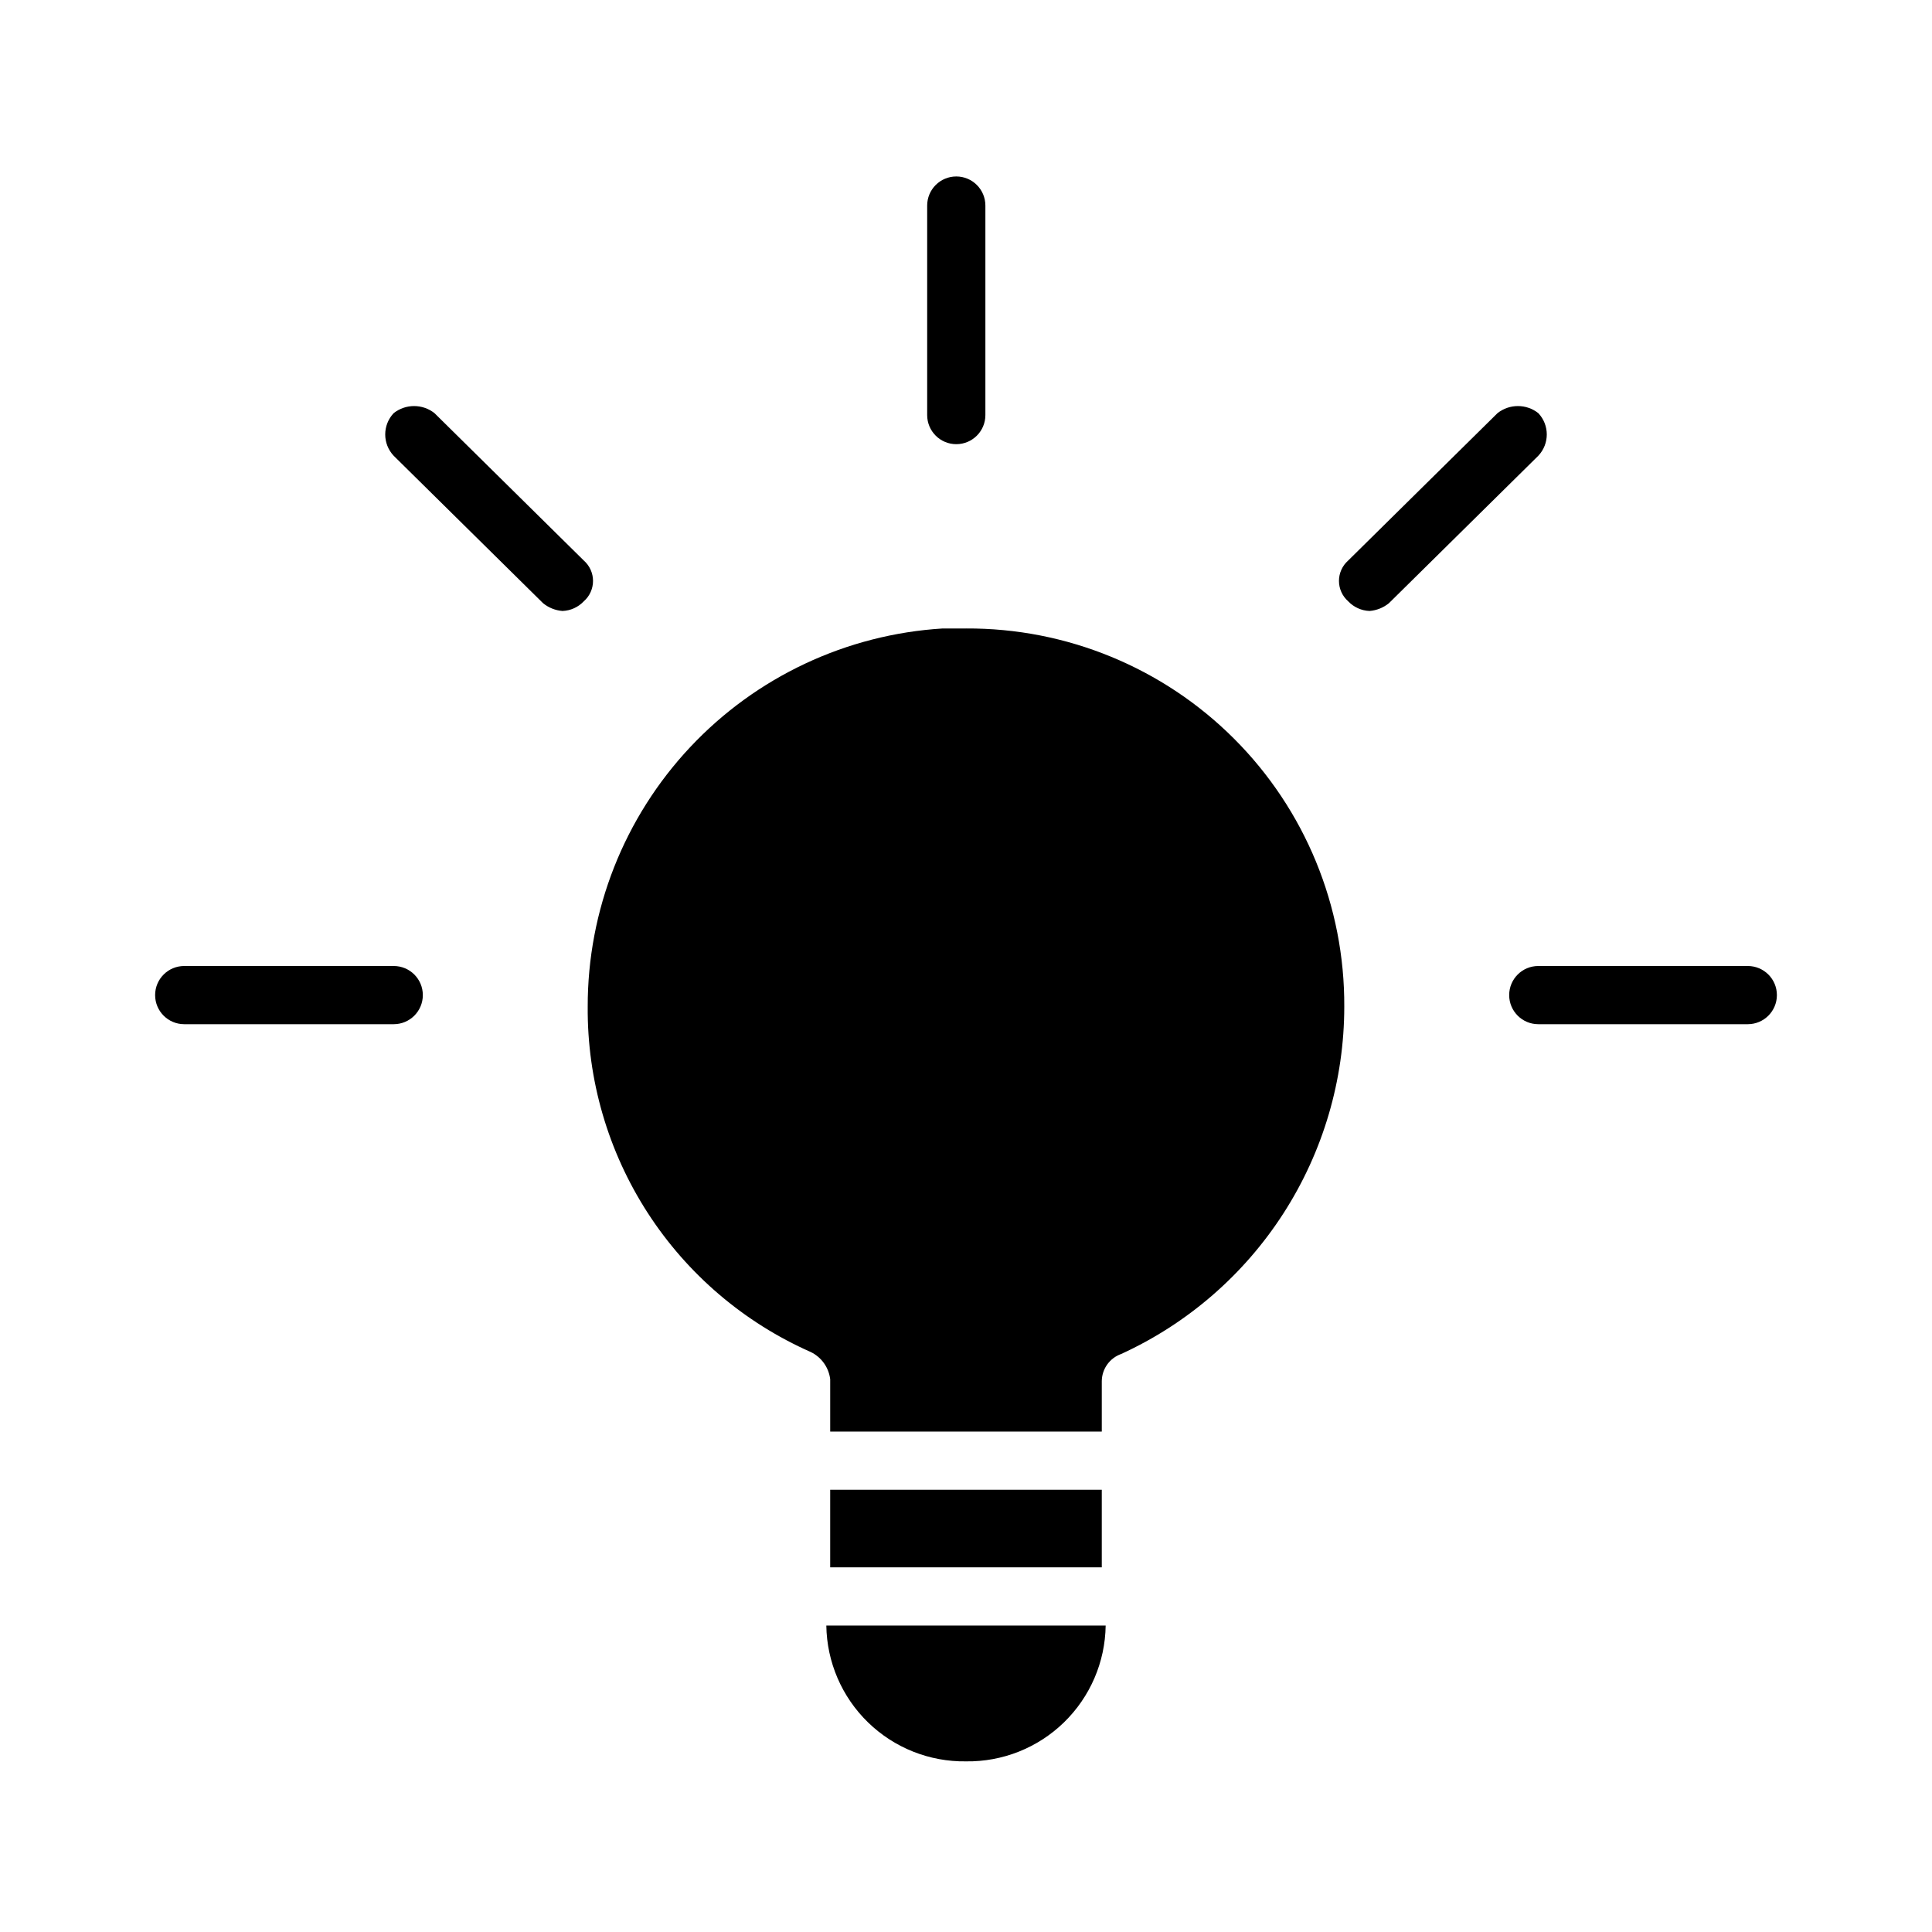
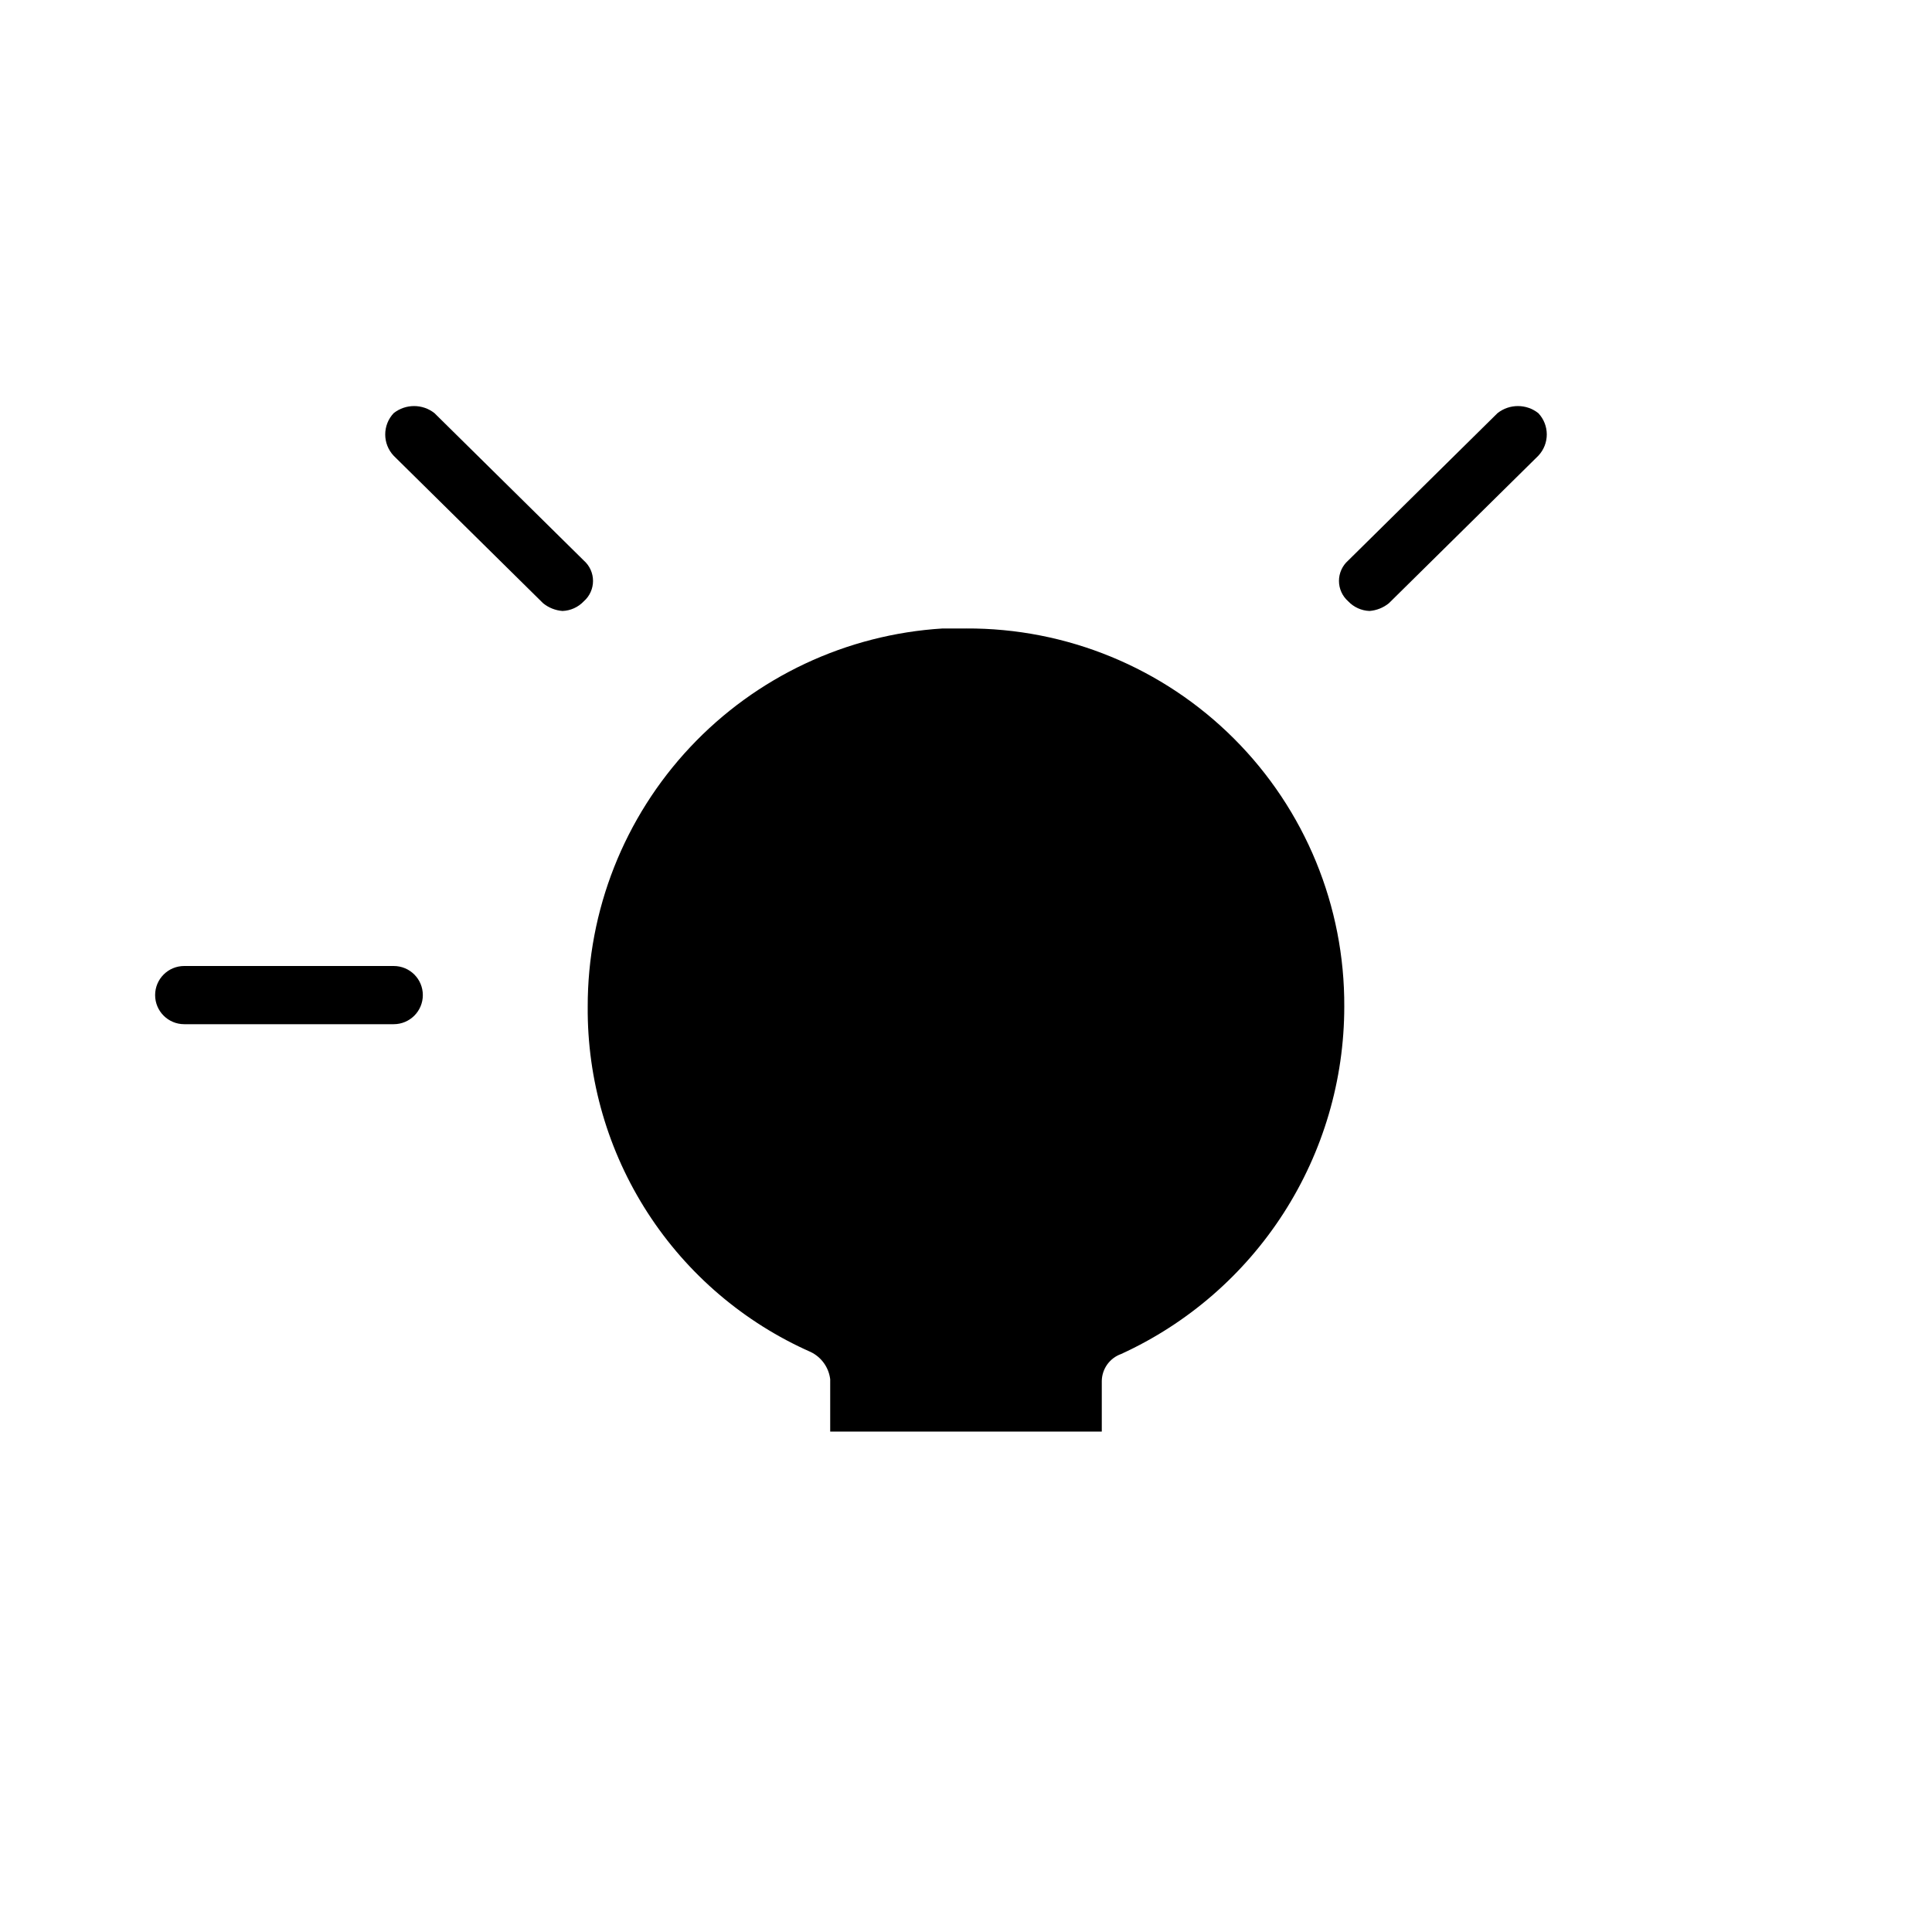
<svg xmlns="http://www.w3.org/2000/svg" fill="#000000" width="800px" height="800px" version="1.1" viewBox="144 144 512 512">
  <g>
-     <path d="m364.01 538.8h71.973v20.562h-71.973z" />
-     <path d="m400 610.78c9.68 0.137 19.02-3.578 25.961-10.328 6.941-6.75 10.918-15.98 11.051-25.66h-74.027c0.137 9.68 4.109 18.91 11.055 25.66 6.941 6.75 16.277 10.465 25.961 10.328z" />
    <path d="m400 310.55h-6.172c-25.504 1.57-49.445 12.824-66.93 31.457-17.484 18.633-27.195 43.238-27.148 68.789-0.145 19.359 5.375 38.336 15.879 54.598 10.504 16.258 25.535 29.09 43.242 36.91 2.824 1.375 4.758 4.082 5.141 7.199v13.879h71.973v-13.363c0.031-3.242 2.086-6.117 5.141-7.199 17.629-8.07 32.57-21.031 43.051-37.344s16.059-35.289 16.07-54.68c0.137-26.629-10.379-52.207-29.211-71.035-18.828-18.832-44.406-29.348-71.035-29.211z" />
-     <path d="m389.71 198.48v55.52c0 4.258 3.453 7.711 7.715 7.711 4.258 0 7.711-3.453 7.711-7.711v-55.52c0-4.262-3.453-7.715-7.711-7.715-4.262 0-7.715 3.453-7.715 7.715z" />
    <path d="m248.34 400h-55.52c-4.258 0-7.711 3.449-7.711 7.711 0 4.258 3.453 7.711 7.711 7.711h55.52c4.262 0 7.715-3.453 7.715-7.711 0-4.262-3.453-7.711-7.715-7.711z" />
-     <path d="m607.18 400h-55.52c-4.258 0-7.711 3.449-7.711 7.711 0 4.258 3.453 7.711 7.711 7.711h55.52c4.262 0 7.715-3.453 7.715-7.711 0-4.262-3.453-7.711-7.715-7.711z" />
    <path d="m298.72 292.55-39.586-39.07c-3.168-2.492-7.625-2.492-10.797 0-3 3.172-3 8.137 0 11.309l39.586 39.07c1.465 1.195 3.258 1.91 5.141 2.055 2.148-0.082 4.18-1.004 5.656-2.57 1.551-1.363 2.438-3.332 2.438-5.394 0-2.066-0.887-4.035-2.438-5.398z" />
    <path d="m551.66 253.48c-3.168-2.492-7.629-2.492-10.797 0l-39.586 39.07c-1.547 1.363-2.438 3.332-2.438 5.398 0 2.062 0.891 4.031 2.438 5.394 1.477 1.566 3.508 2.488 5.656 2.57 1.883-0.145 3.676-0.859 5.141-2.055l39.586-39.07c3.004-3.172 3.004-8.137 0-11.309z" />
  </g>
</svg>